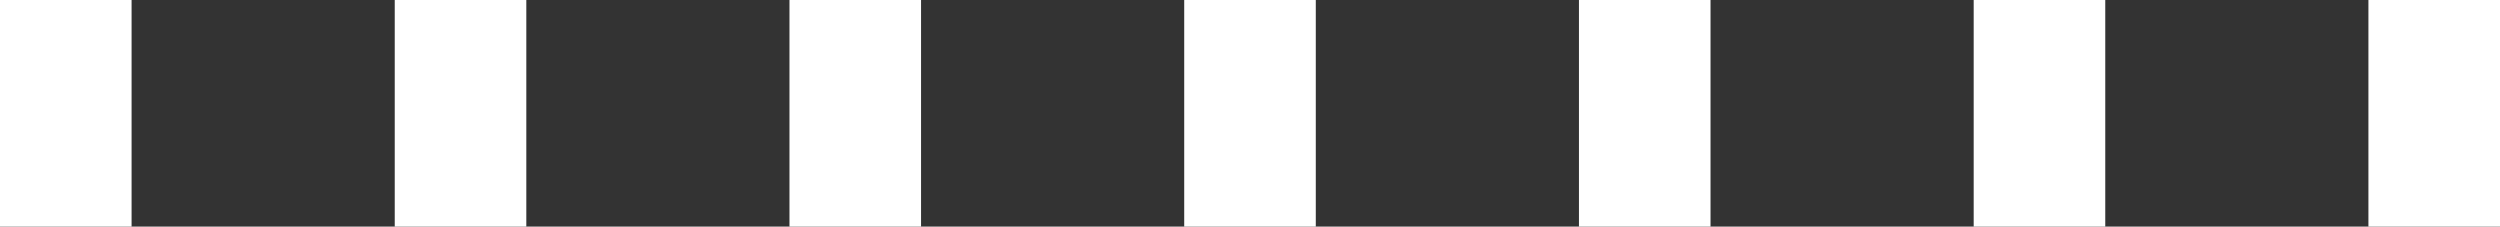
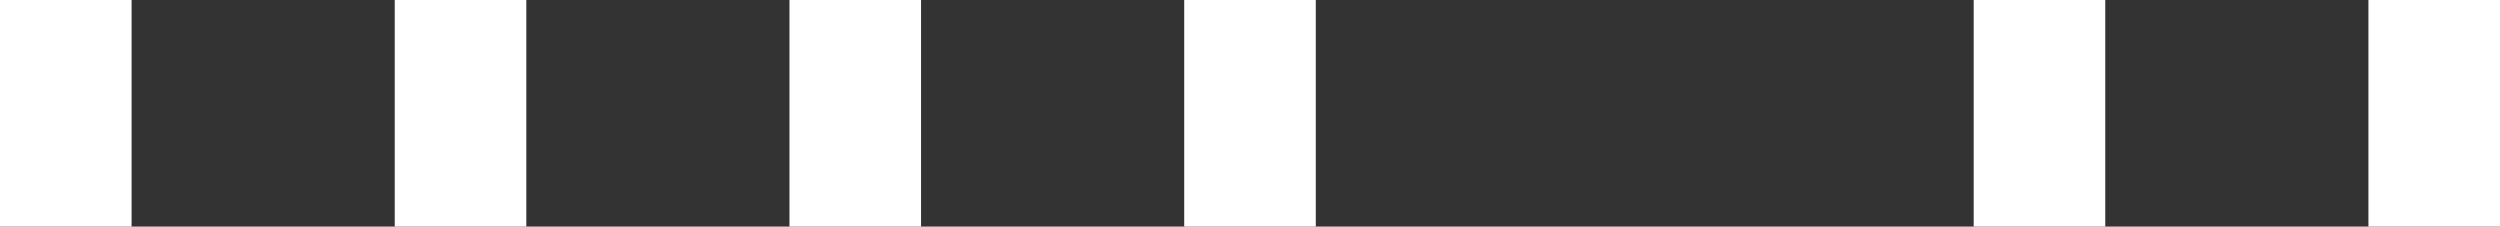
<svg xmlns="http://www.w3.org/2000/svg" width="342" height="31" viewBox="0 0 342 31" fill="none">
  <rect x="0" y="0" width="342" height="31" fill="#333333" stroke="none" />
  <path fill-rule="evenodd" clip-rule="evenodd" d="M0 31V0H18V31H0Z" fill="white" />
  <path fill-rule="evenodd" clip-rule="evenodd" d="M54 31V0H72V31H54Z" fill="white" />
  <path fill-rule="evenodd" clip-rule="evenodd" d="M108 31V0H126V31H108Z" fill="white" />
  <path fill-rule="evenodd" clip-rule="evenodd" d="M162 31V0H180V31H162Z" fill="white" />
-   <path fill-rule="evenodd" clip-rule="evenodd" d="M216 31V0H234V31H216Z" fill="white" />
  <path fill-rule="evenodd" clip-rule="evenodd" d="M270 31V0H288V31H270Z" fill="white" />
  <path fill-rule="evenodd" clip-rule="evenodd" d="M324 31V0H342V31H324Z" fill="white" />
</svg>